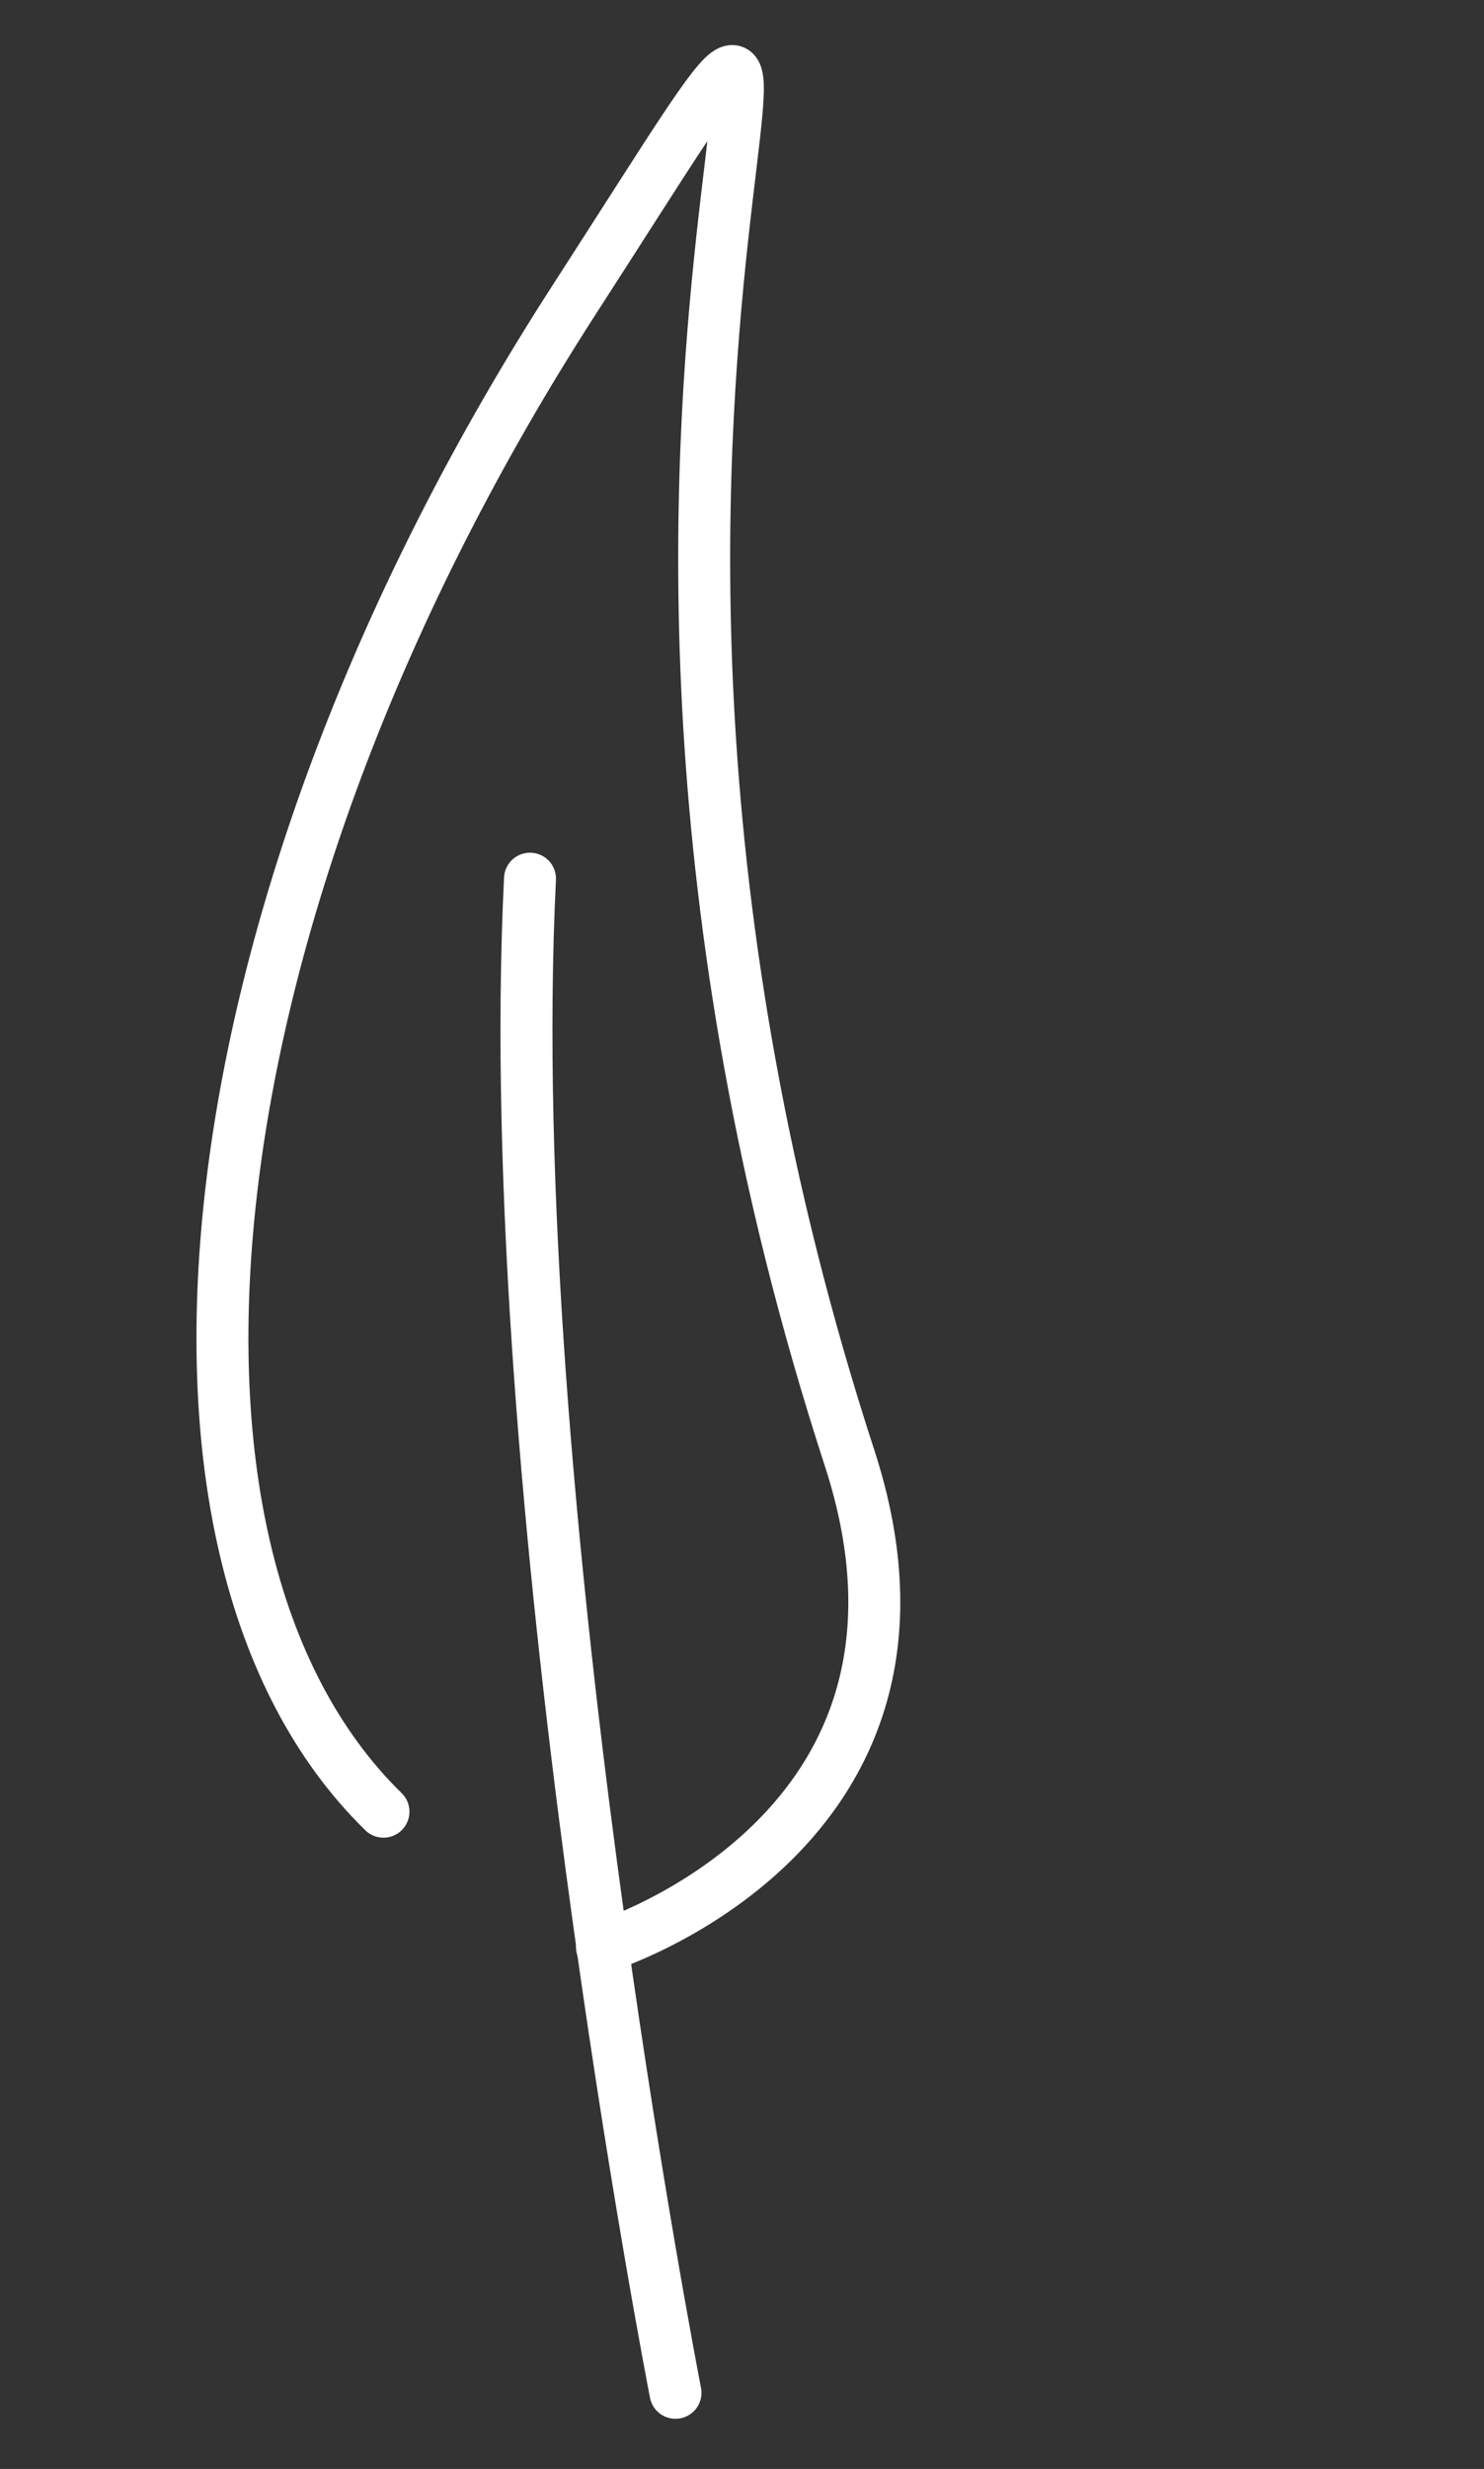
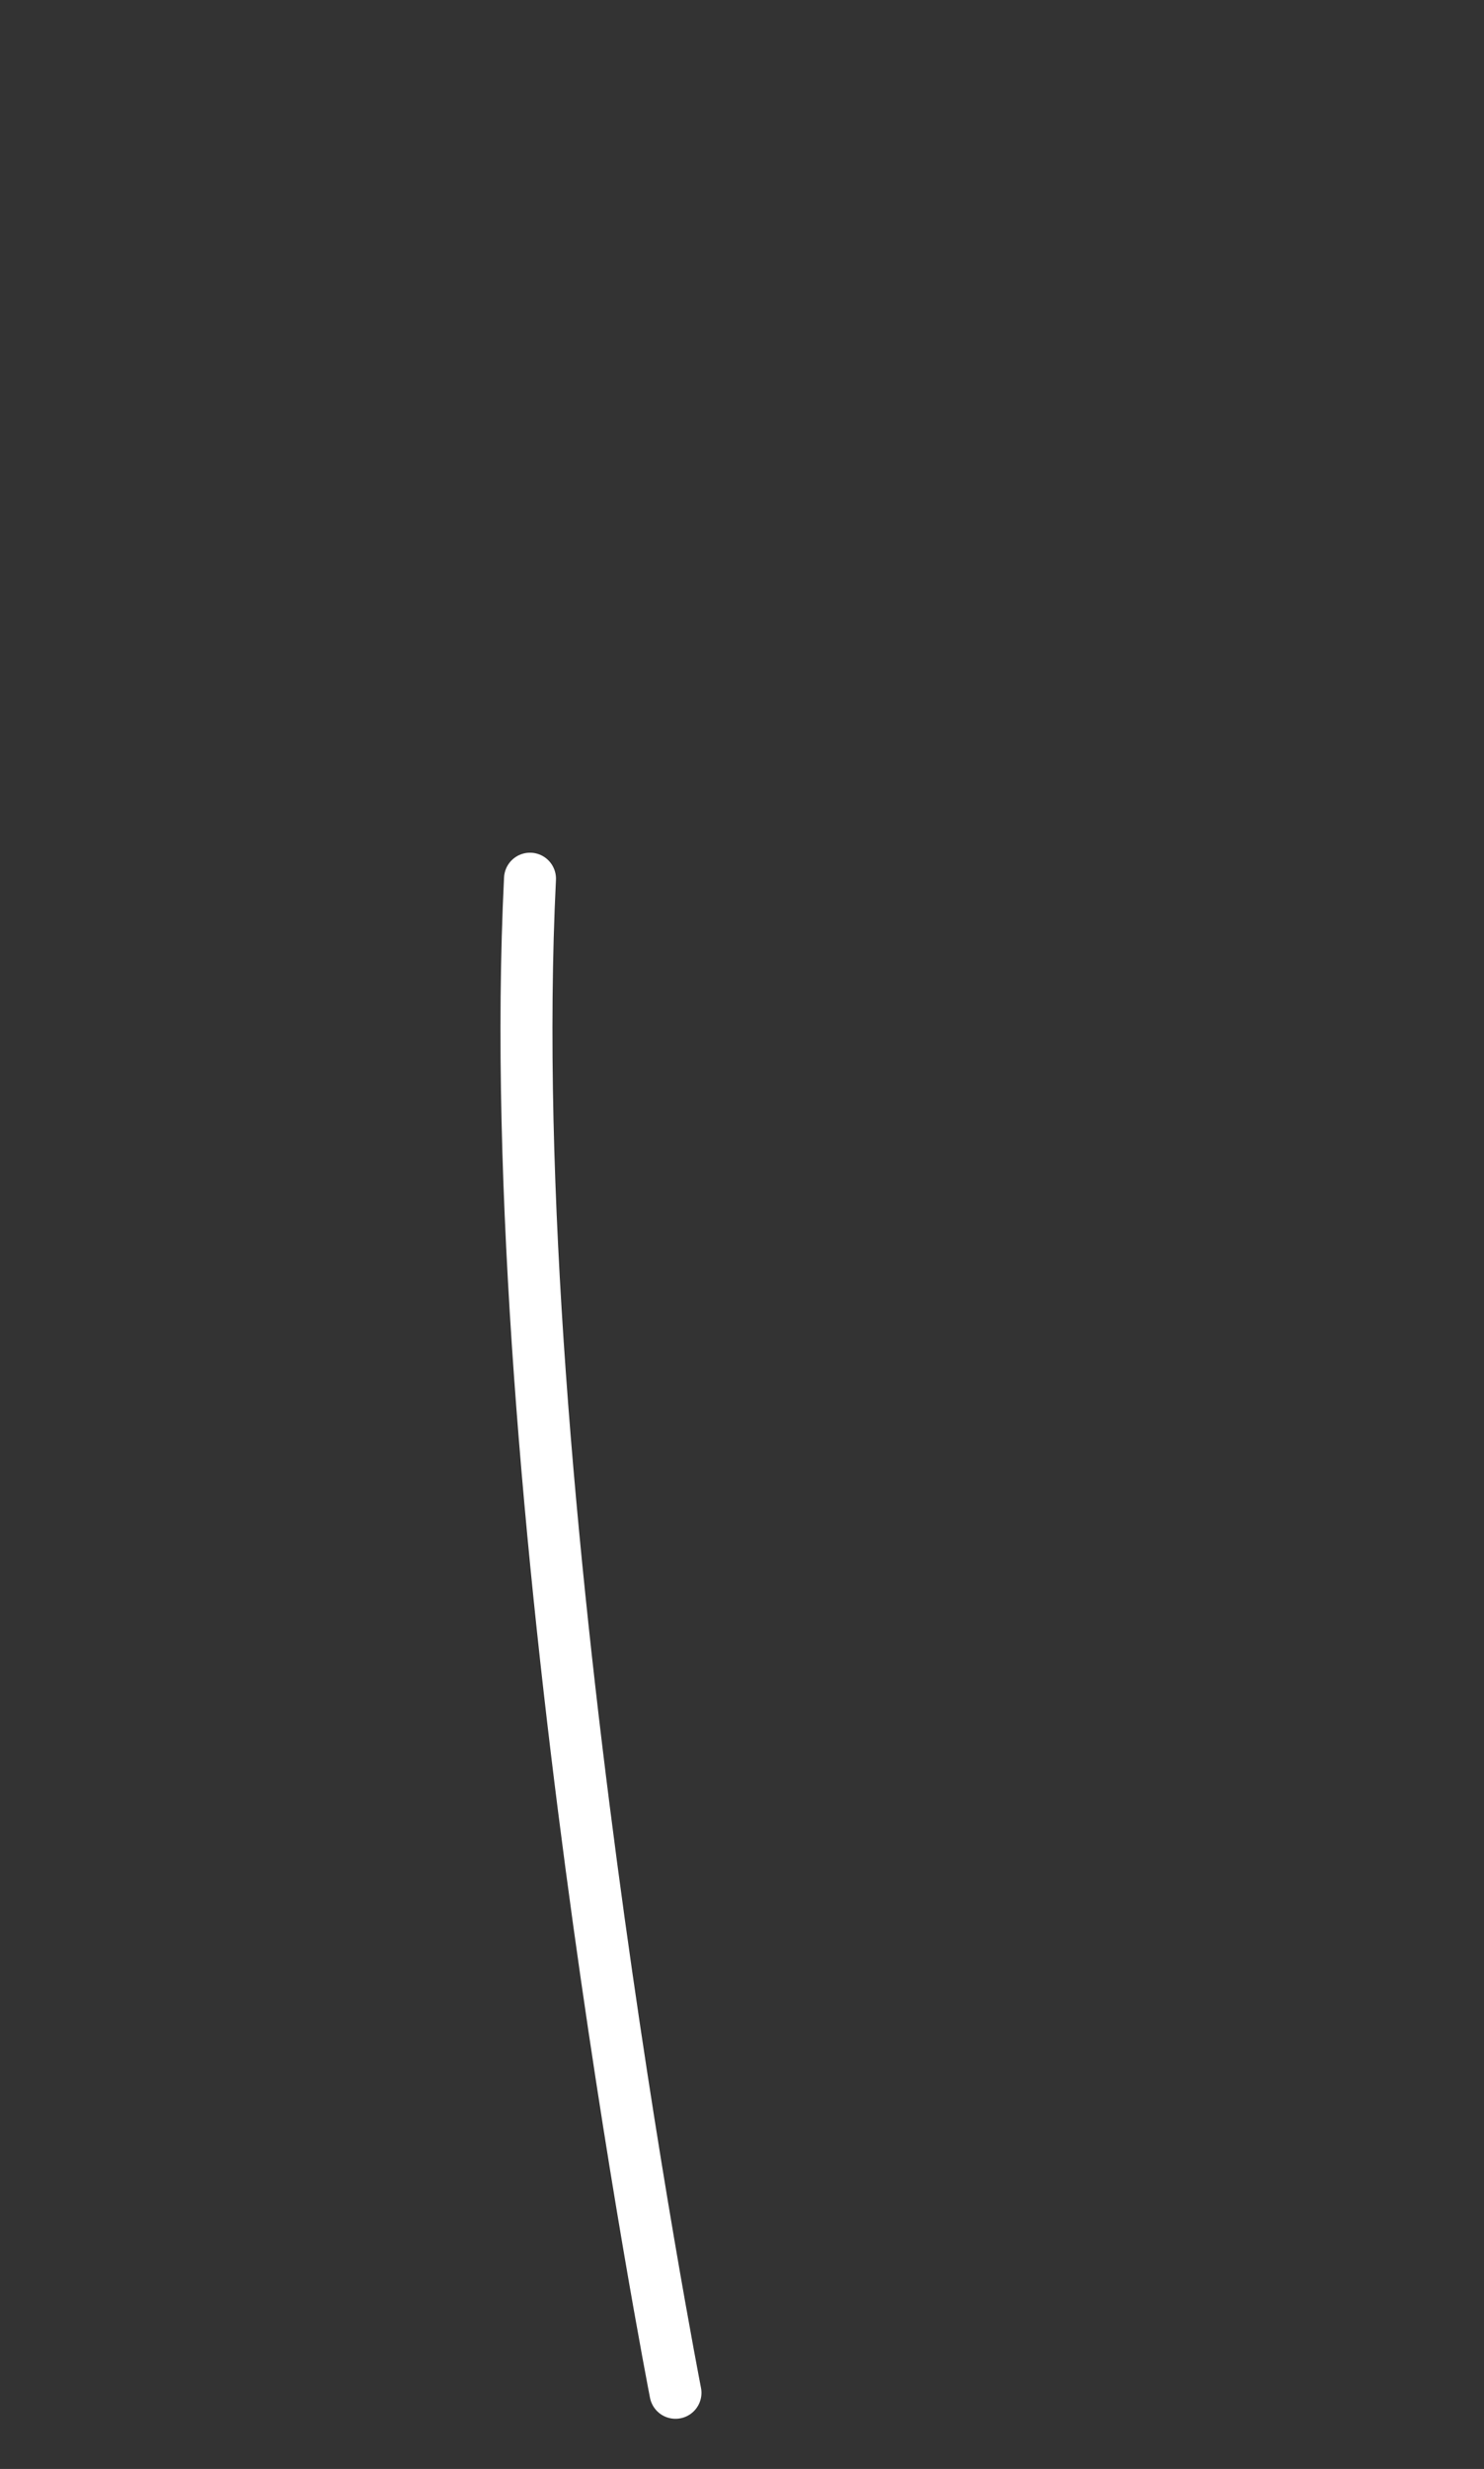
<svg xmlns="http://www.w3.org/2000/svg" id="Layer_1" data-name="Layer 1" width="57.12" height="95" viewBox="0 0 57.12 95">
  <rect x="0" y="0" width="57.12" height="95" fill="#333333" stroke="none" />
  <defs>
    <style>.cls-1{fill:none;stroke:#fff;stroke-linecap:round;stroke-linejoin:round;stroke-width:2px;}</style>
  </defs>
  <title>Leaf_Icons</title>
  <path class="cls-1" d="M26,92.07S19.23,57.43,20.4,33.81" />
-   <path class="cls-1" d="M14.76,69.71c-10.36-10.13-7.61-35,7.33-58.16S18.84,13.5,32.7,56.1c4.7,14.44-9.53,18.82-9.53,18.82" />
</svg>